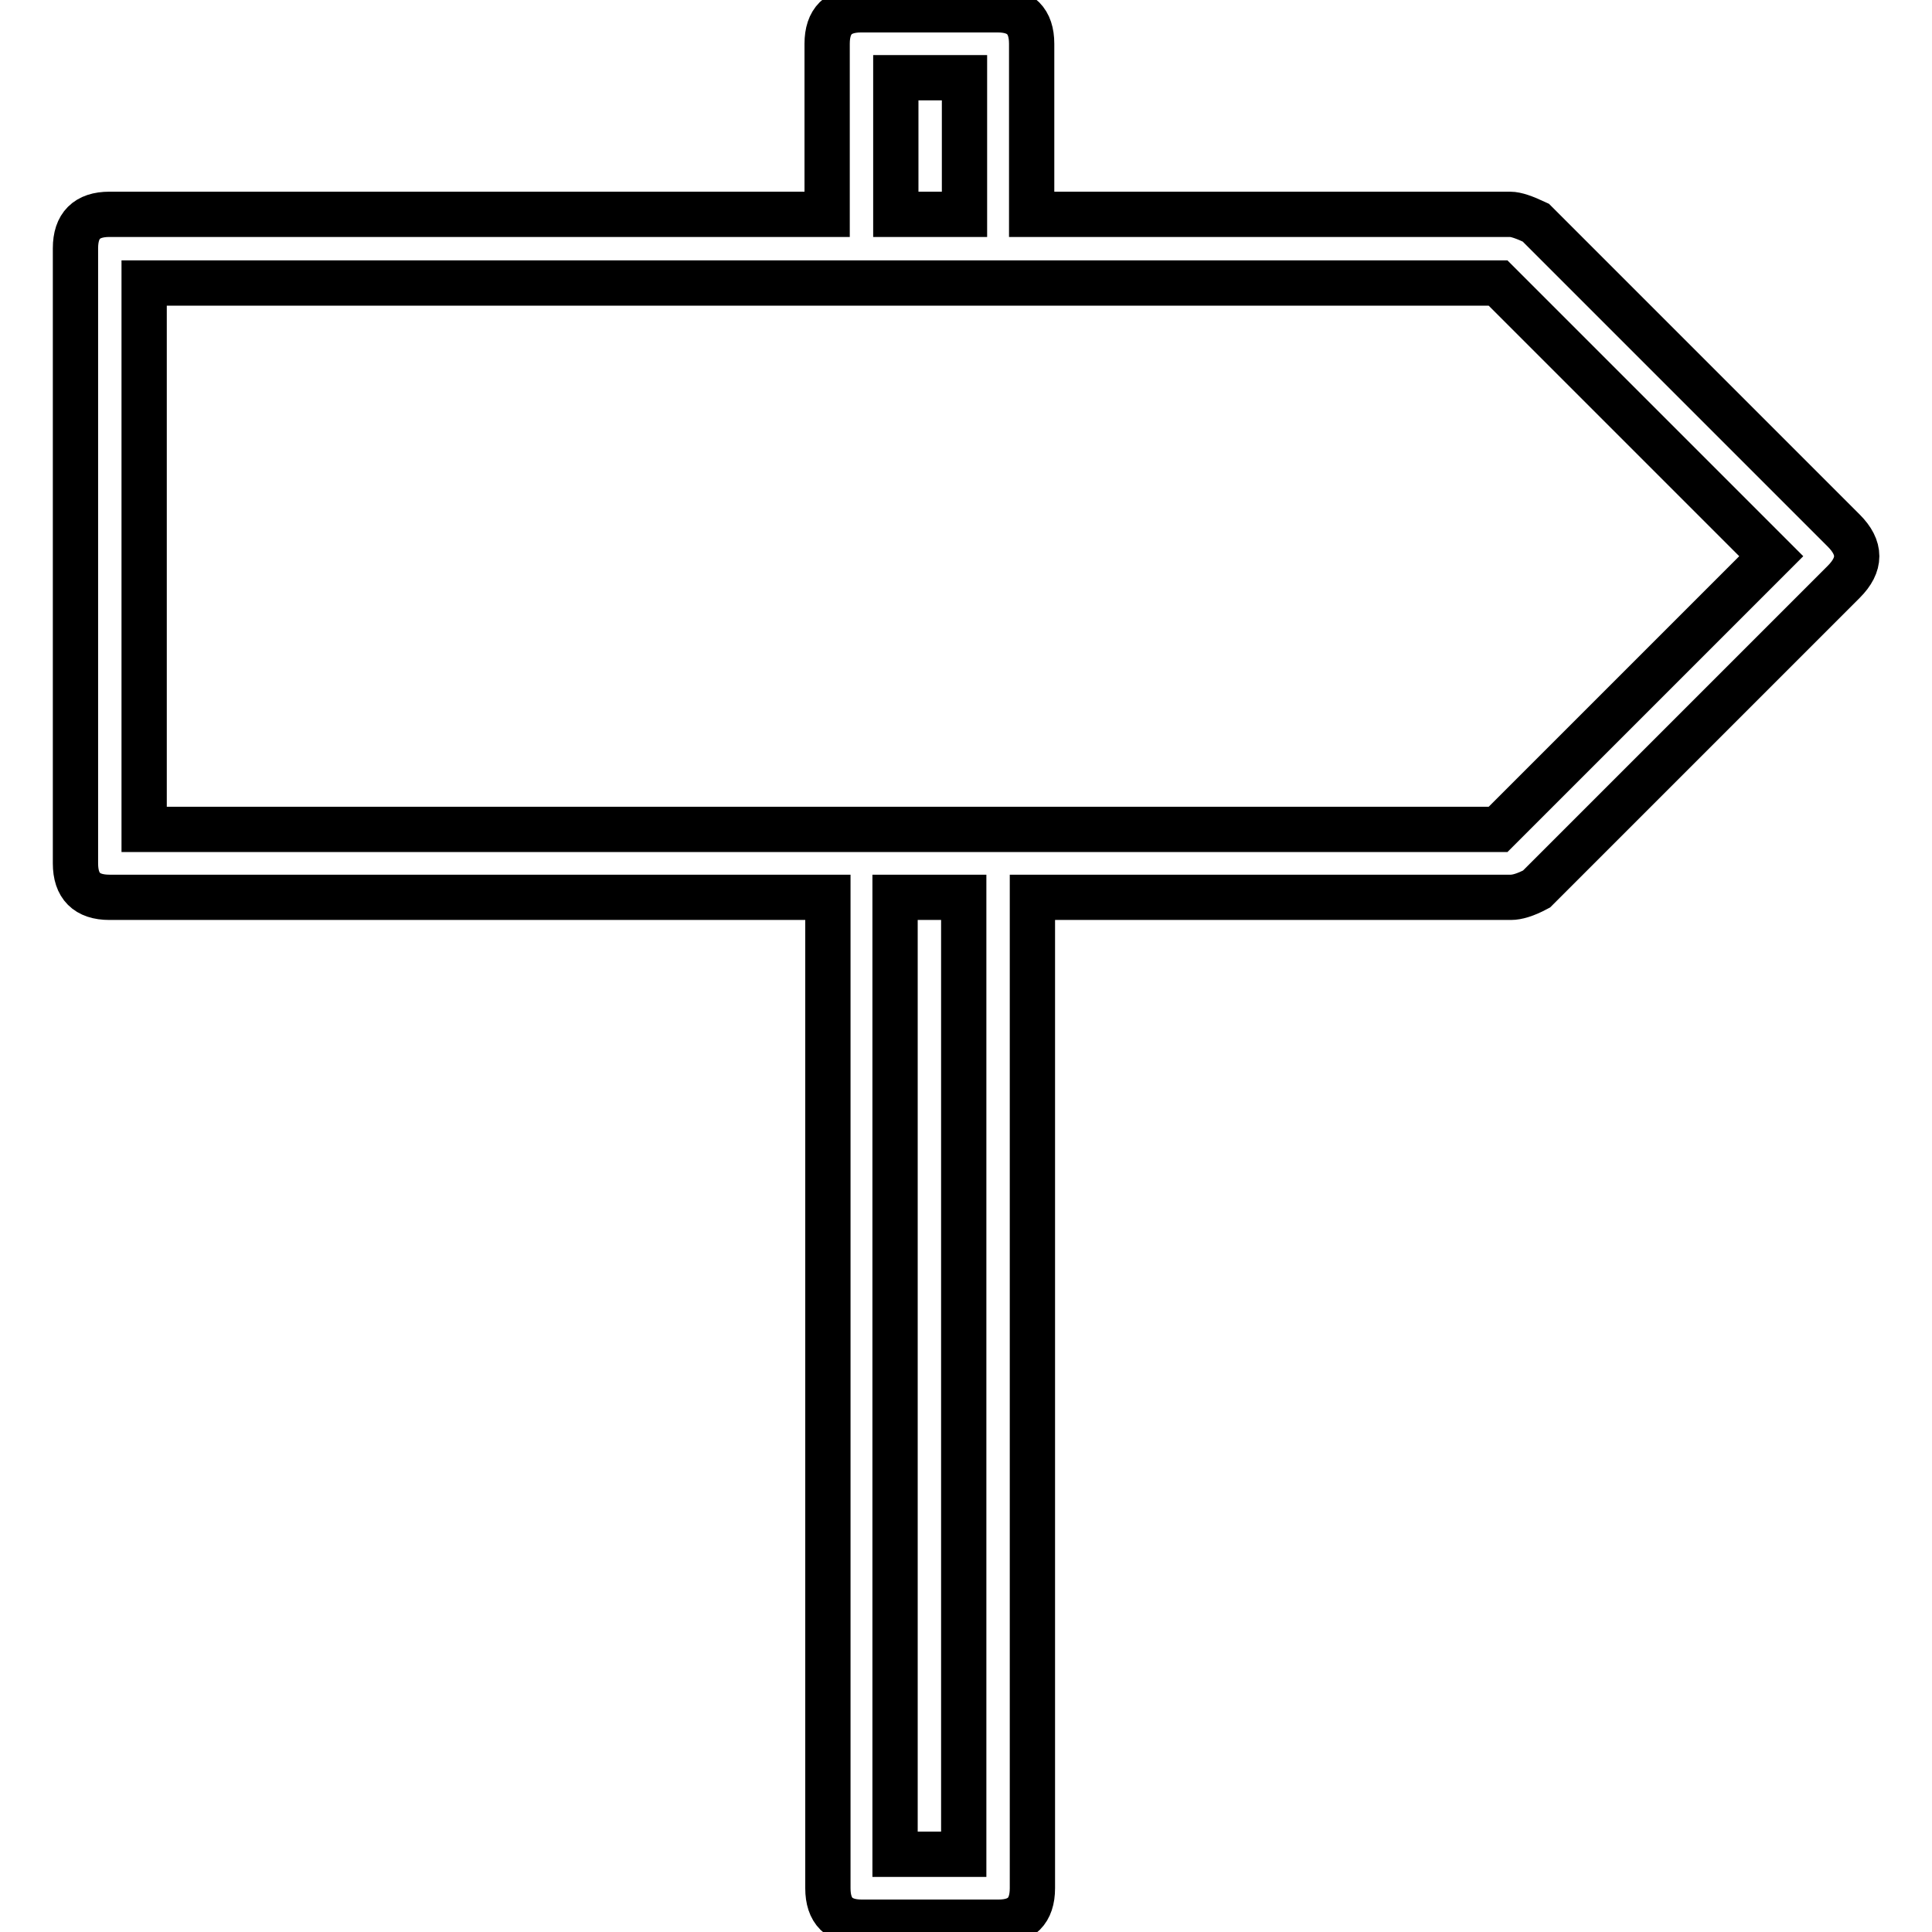
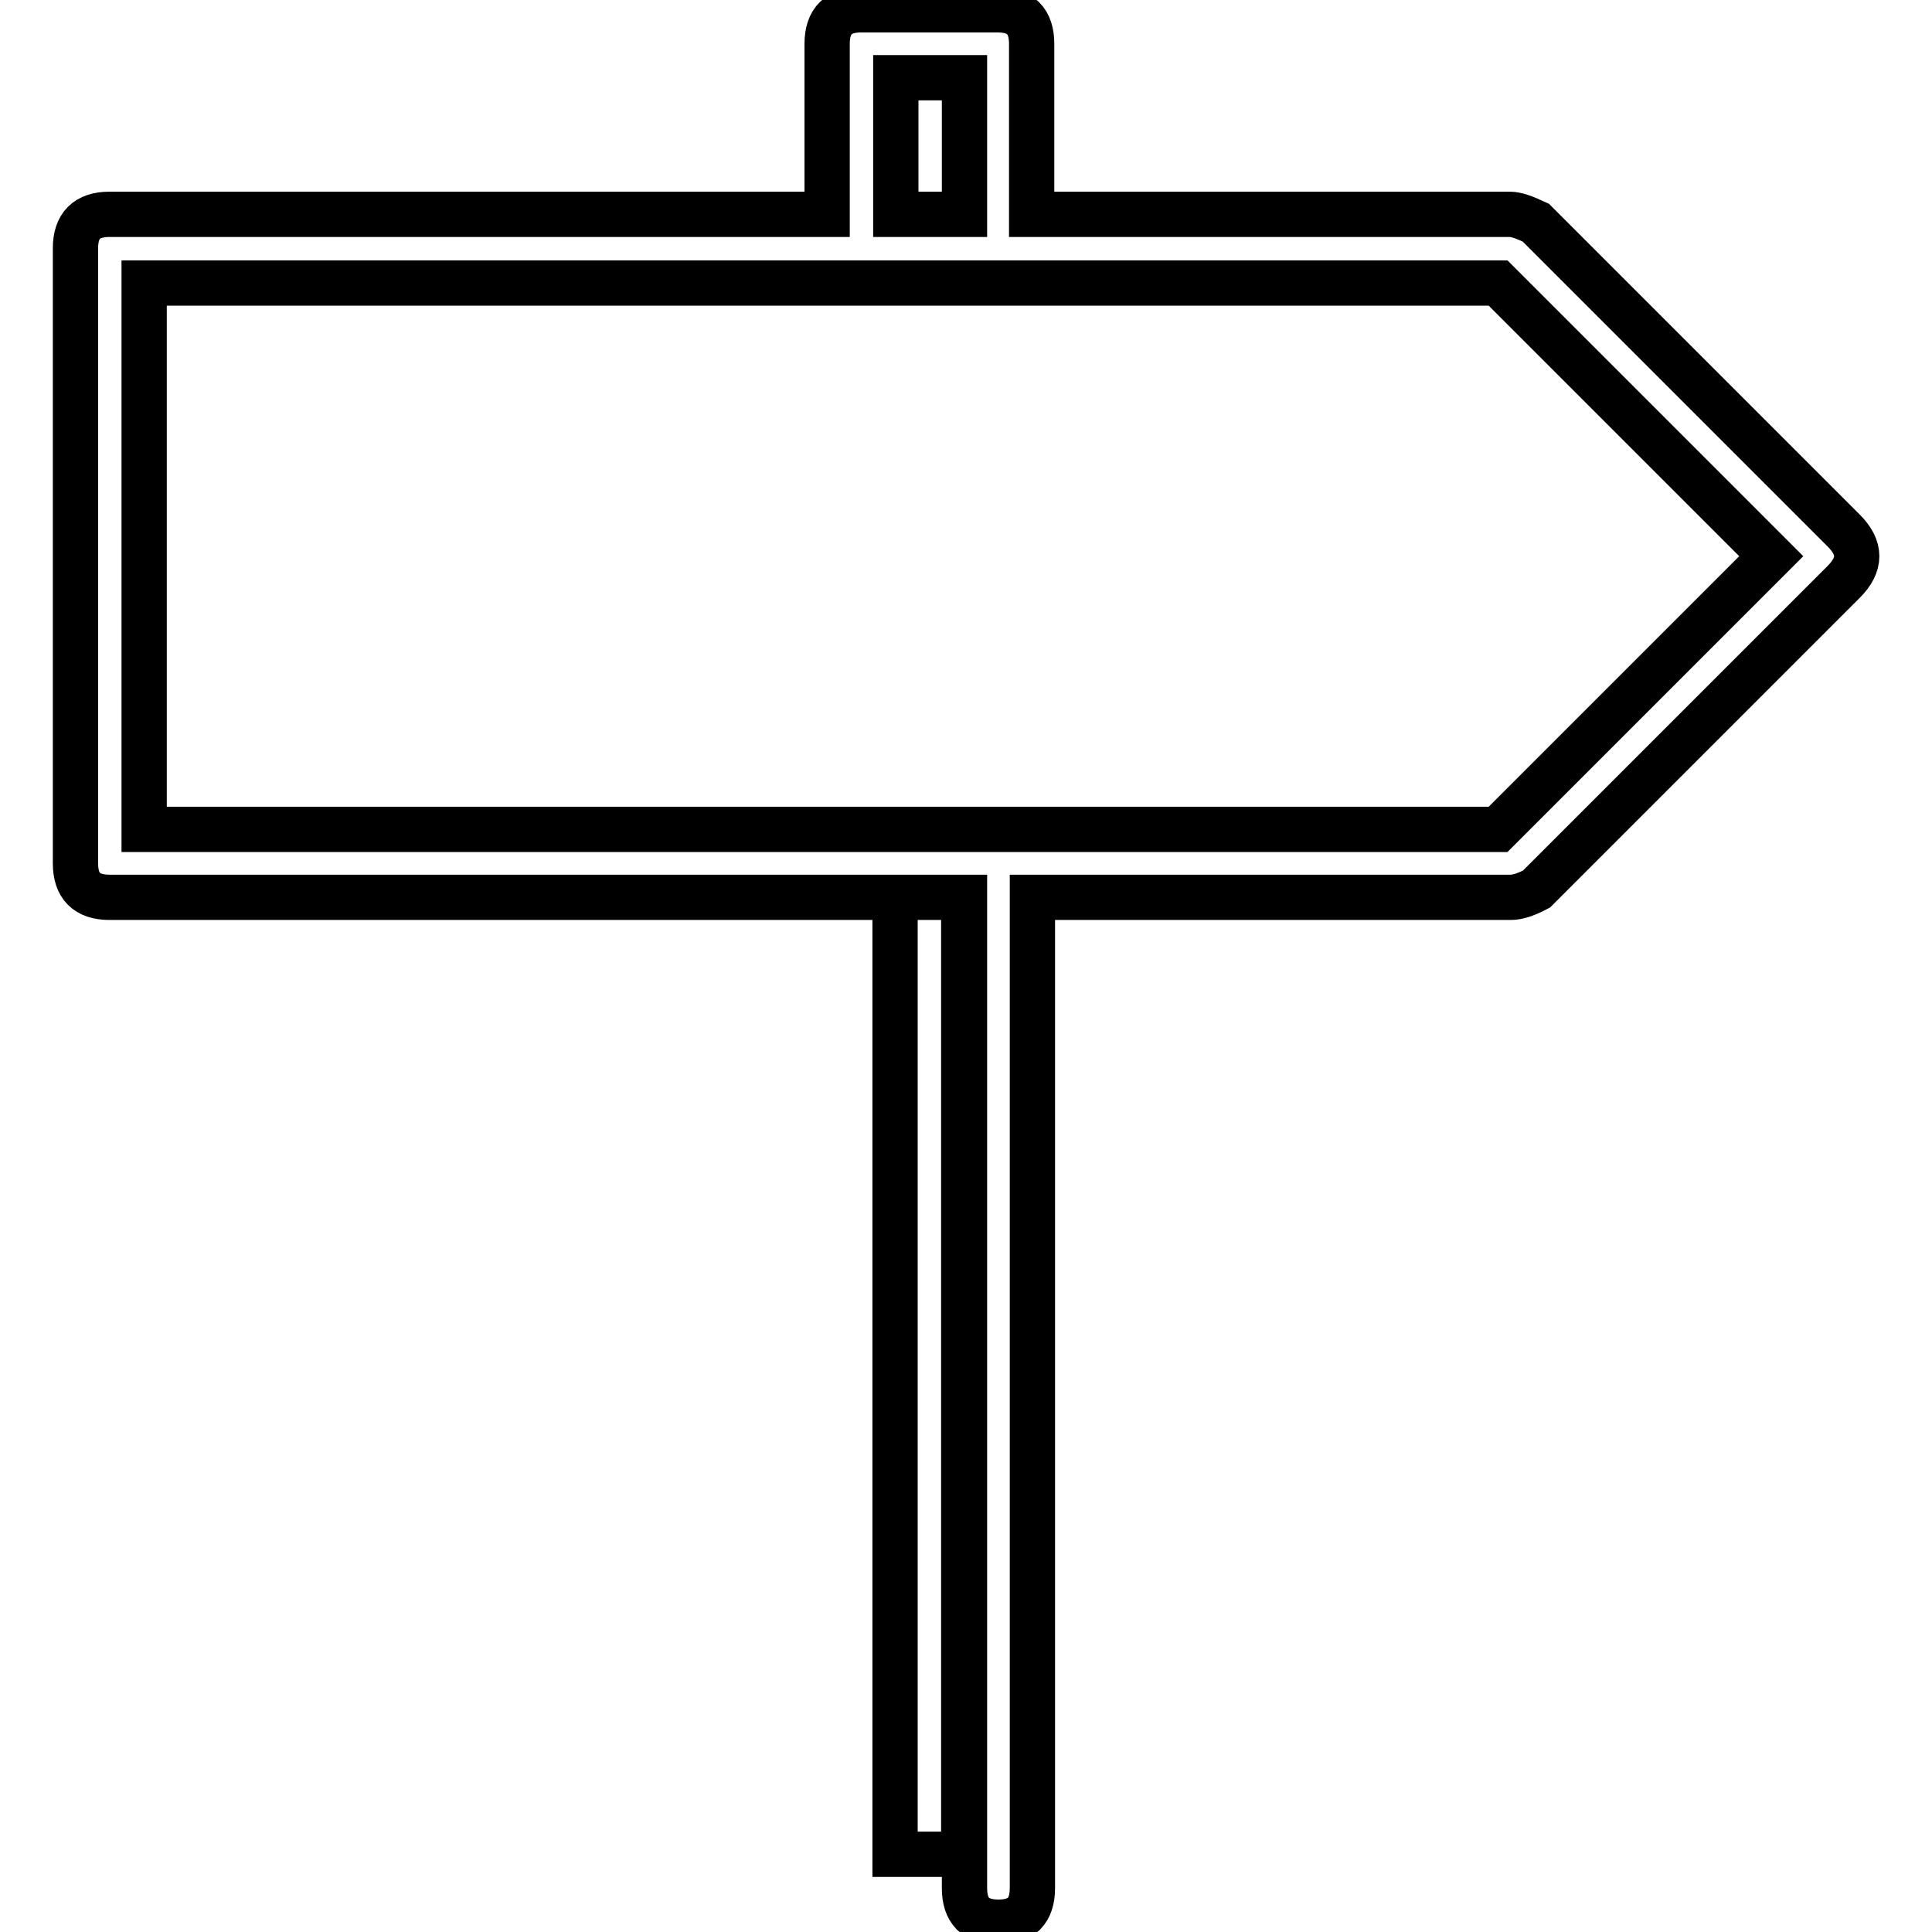
<svg xmlns="http://www.w3.org/2000/svg" version="1.1" x="0px" y="0px" viewBox="0 0 256 256" enable-background="new 0 0 256 256" xml:space="preserve">
  <g>
-     <path stroke-width="6" fill-opacity="0" stroke="#000000" d="M244.3,70.3c2.3,2.3,2.3,4.5,0,6.8l-40.7,40.7c-1.5,0.8-2.6,1.1-3.4,1.1h-63.4v131.3c0,3-1.5,4.5-4.5,4.5 h-18.1c-3,0-4.5-1.5-4.5-4.5V118.9H14.5c-3,0-4.5-1.5-4.5-4.5V32.9c0-3,1.5-4.5,4.5-4.5h95.1V5.8c0-3,1.5-4.5,4.5-4.5h18.1 c3,0,4.5,1.5,4.5,4.5v22.6h63.4c0.8,0,1.9,0.4,3.4,1.1L244.3,70.3z M234.7,73.7l-36.2-36.2H19.1v72.4h179.4L234.7,73.7z  M118.7,28.4h9.1V10.3h-9.1V28.4z M127.7,118.9h-9.1v126.8h9.1V118.9z" />
+     <path stroke-width="6" fill-opacity="0" stroke="#000000" d="M244.3,70.3c2.3,2.3,2.3,4.5,0,6.8l-40.7,40.7c-1.5,0.8-2.6,1.1-3.4,1.1h-63.4v131.3c0,3-1.5,4.5-4.5,4.5 c-3,0-4.5-1.5-4.5-4.5V118.9H14.5c-3,0-4.5-1.5-4.5-4.5V32.9c0-3,1.5-4.5,4.5-4.5h95.1V5.8c0-3,1.5-4.5,4.5-4.5h18.1 c3,0,4.5,1.5,4.5,4.5v22.6h63.4c0.8,0,1.9,0.4,3.4,1.1L244.3,70.3z M234.7,73.7l-36.2-36.2H19.1v72.4h179.4L234.7,73.7z  M118.7,28.4h9.1V10.3h-9.1V28.4z M127.7,118.9h-9.1v126.8h9.1V118.9z" />
  </g>
</svg>